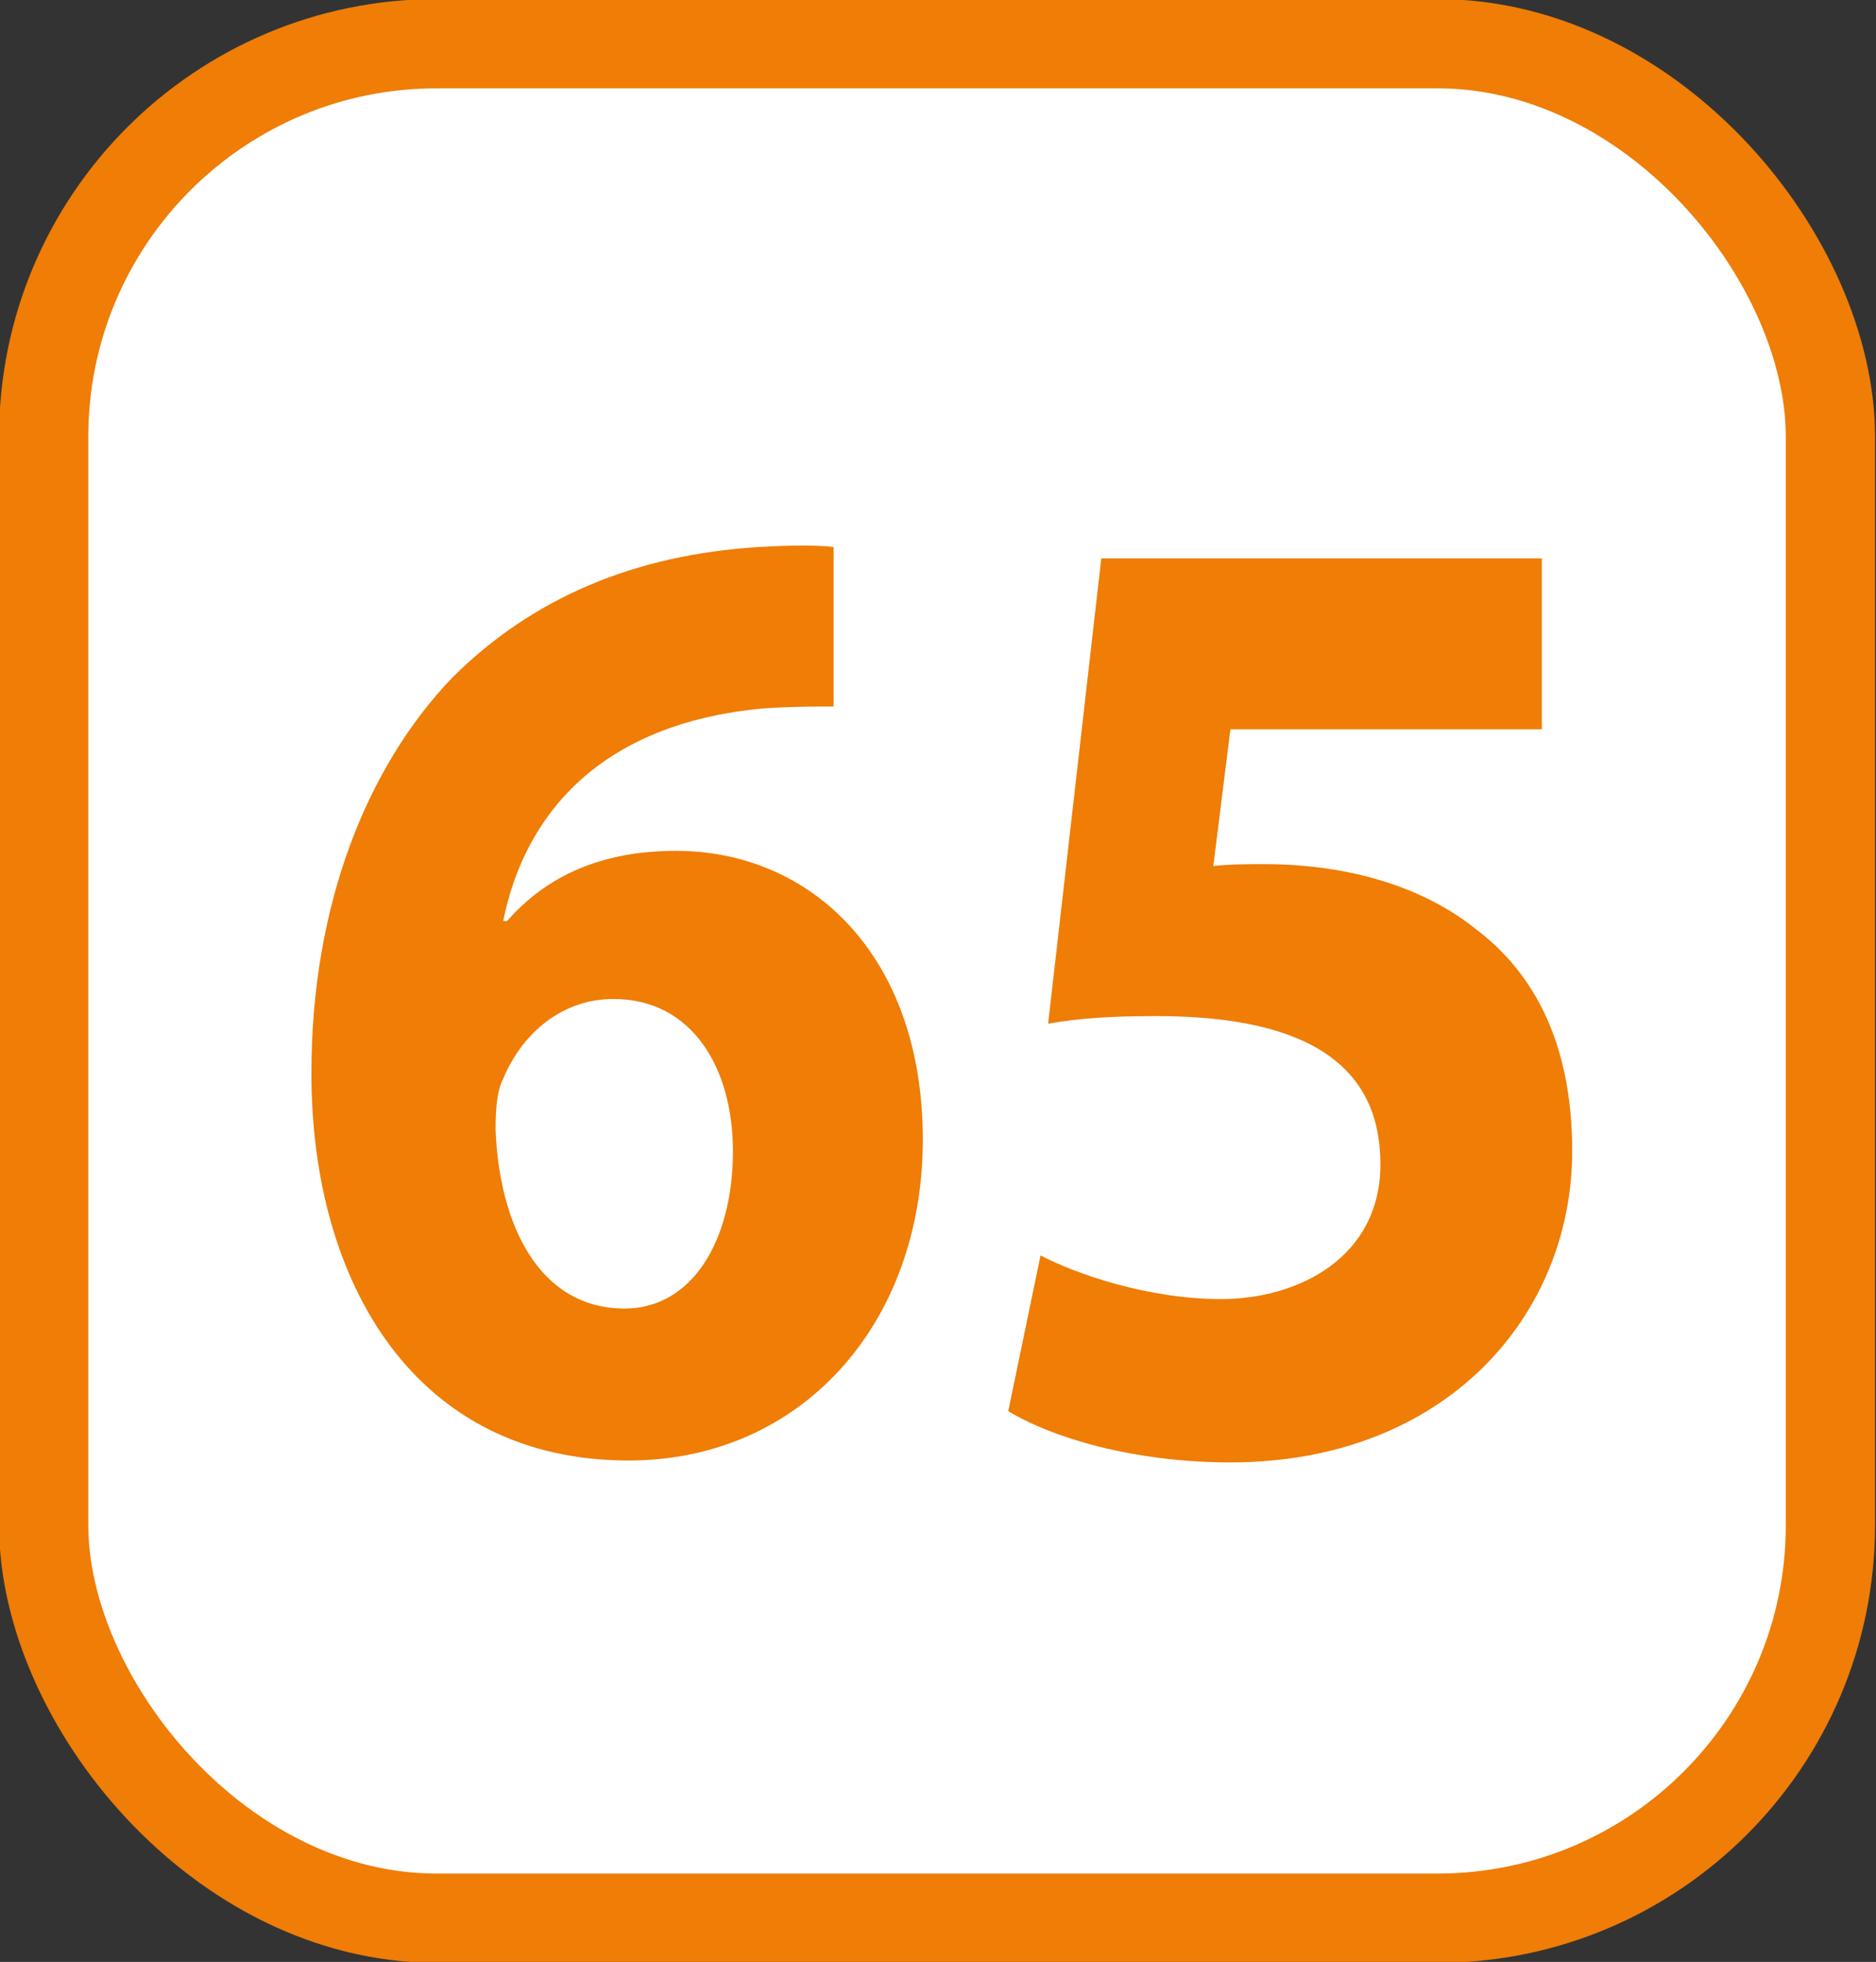
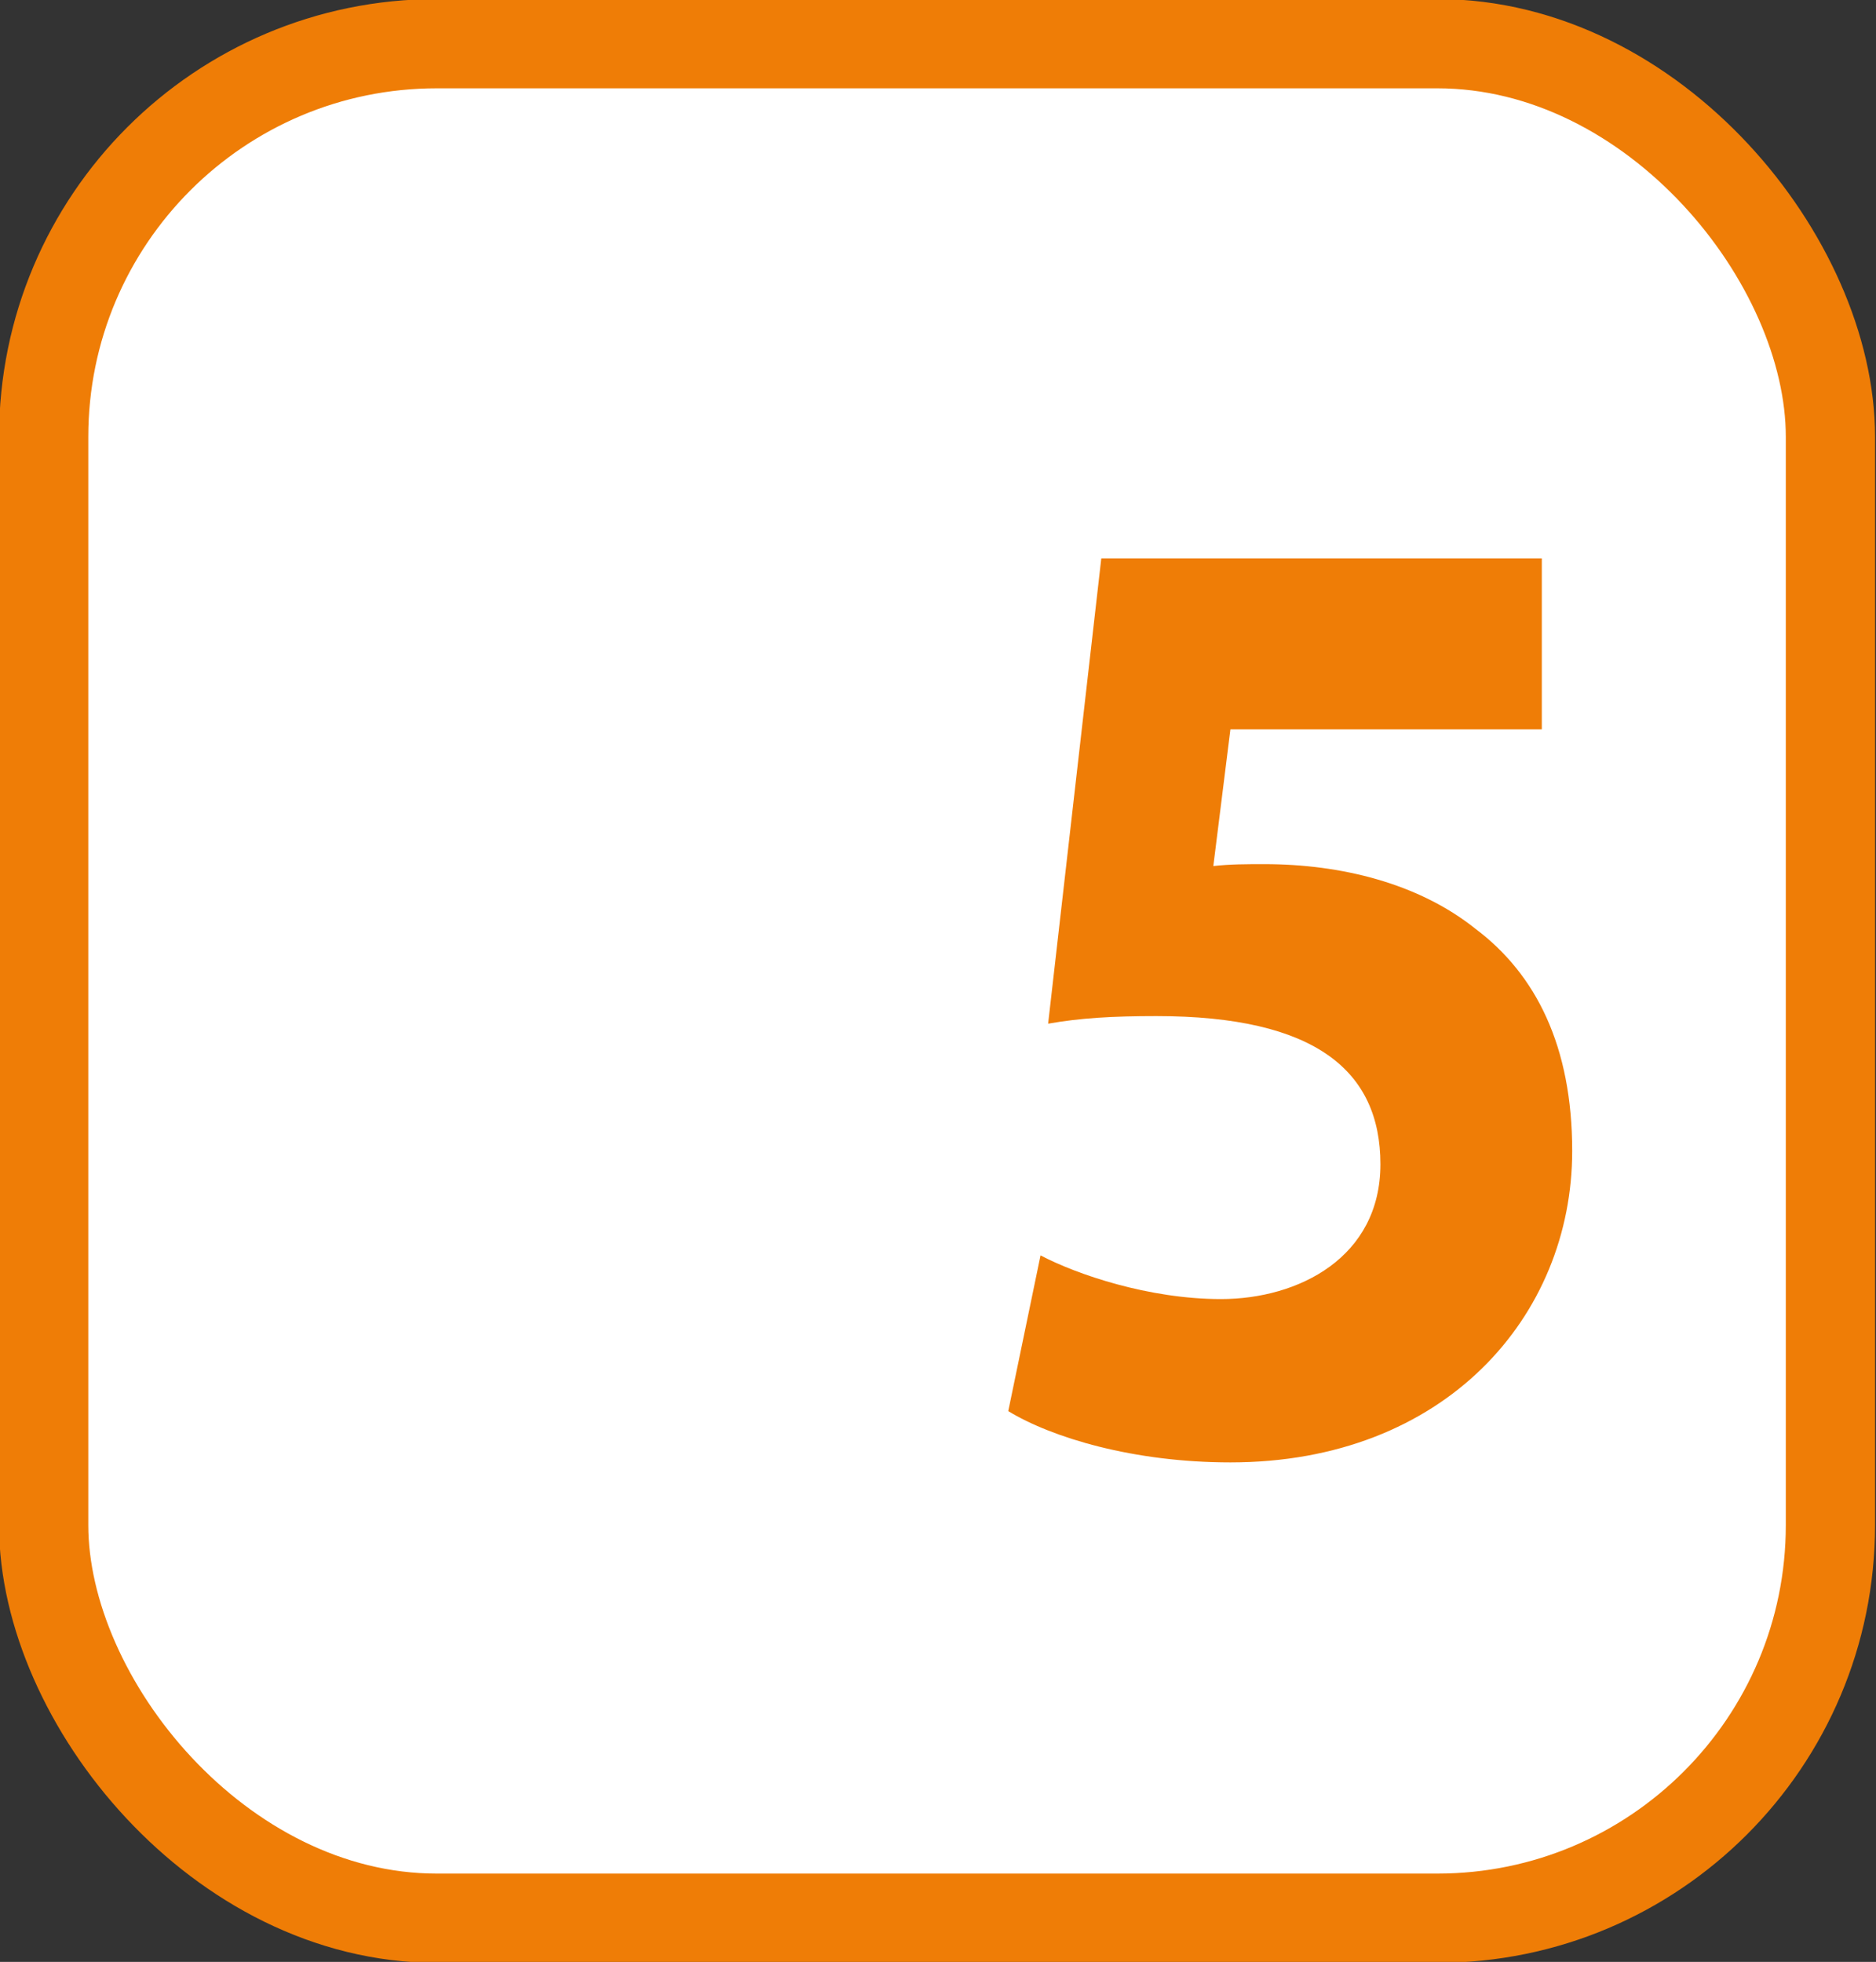
<svg xmlns="http://www.w3.org/2000/svg" id="a" viewBox="0 0 9.88 10.33">
  <rect x="0" y="0" width="9.88" height="10.33" fill="#333333" stroke="none" />
  <defs>
    <style>.b{fill:#fff;}.c{fill:#ef7d06;}.d{fill:none;stroke:#ef7d06;stroke-miterlimit:10;stroke-width:.47px;}</style>
  </defs>
  <g>
    <rect class="b" x=".23" y=".23" width="9.41" height="9.87" rx="2.07" ry="2.07" />
    <rect class="d" x=".23" y=".23" width="9.41" height="9.87" rx="2.07" ry="2.07" />
  </g>
  <g>
-     <path class="c" d="M4.4,3.72c-.11,0-.23,0-.38,.01-.87,.08-1.26,.57-1.37,1.12h.02c.21-.24,.5-.37,.89-.37,.71,0,1.3,.55,1.3,1.52s-.64,1.69-1.55,1.69c-1.12,0-1.67-.93-1.67-2.04,0-.88,.29-1.61,.74-2.08,.42-.42,.96-.65,1.62-.69,.18-.01,.3-.01,.39,0v.84Zm-.54,2.34c0-.43-.21-.8-.63-.8-.27,0-.48,.18-.58,.42-.03,.06-.04,.14-.04,.27,.02,.5,.23,.94,.68,.94,.35,0,.57-.35,.57-.83Z" />
    <path class="c" d="M8.11,3.84h-1.63l-.09,.72c.09-.01,.17-.01,.27-.01,.4,0,.81,.1,1.11,.34,.32,.24,.51,.62,.51,1.17,0,.87-.67,1.64-1.8,1.64-.51,0-.94-.13-1.17-.27l.17-.82c.19,.1,.57,.23,.95,.23,.41,0,.84-.22,.84-.71s-.34-.78-1.18-.78c-.23,0-.4,.01-.57,.04l.28-2.45h2.32v.9Z" />
  </g>
</svg>